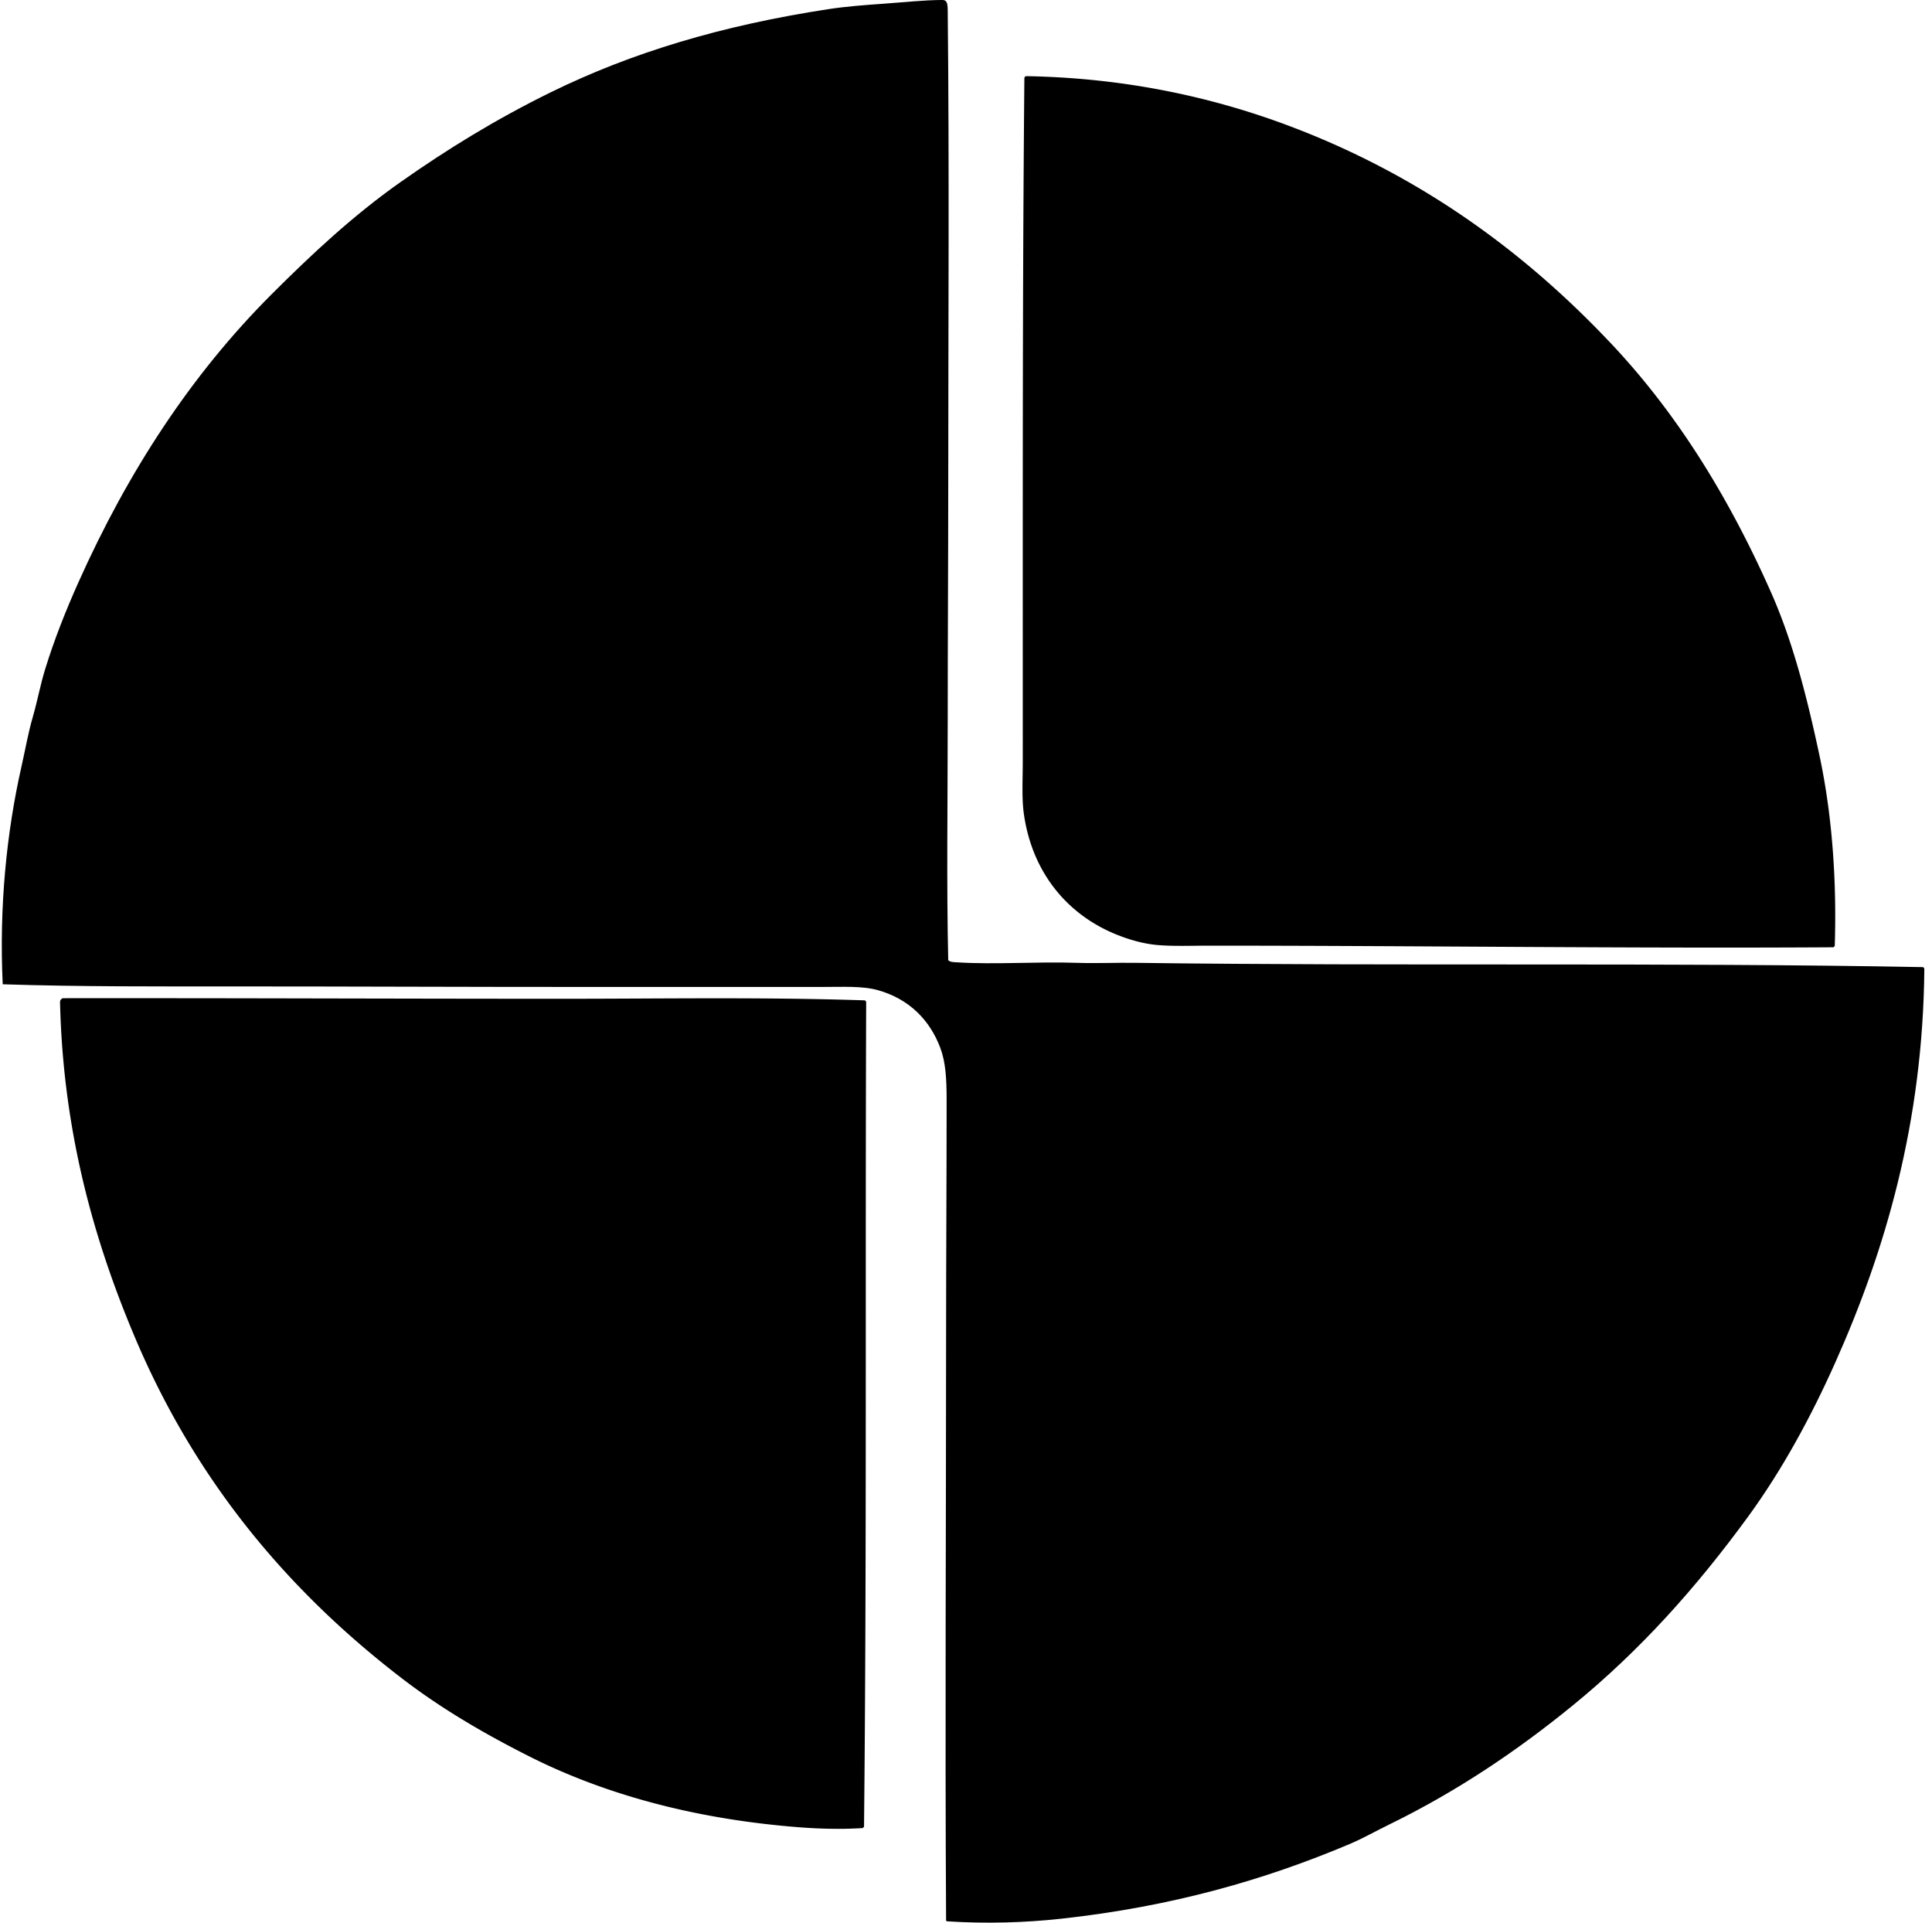
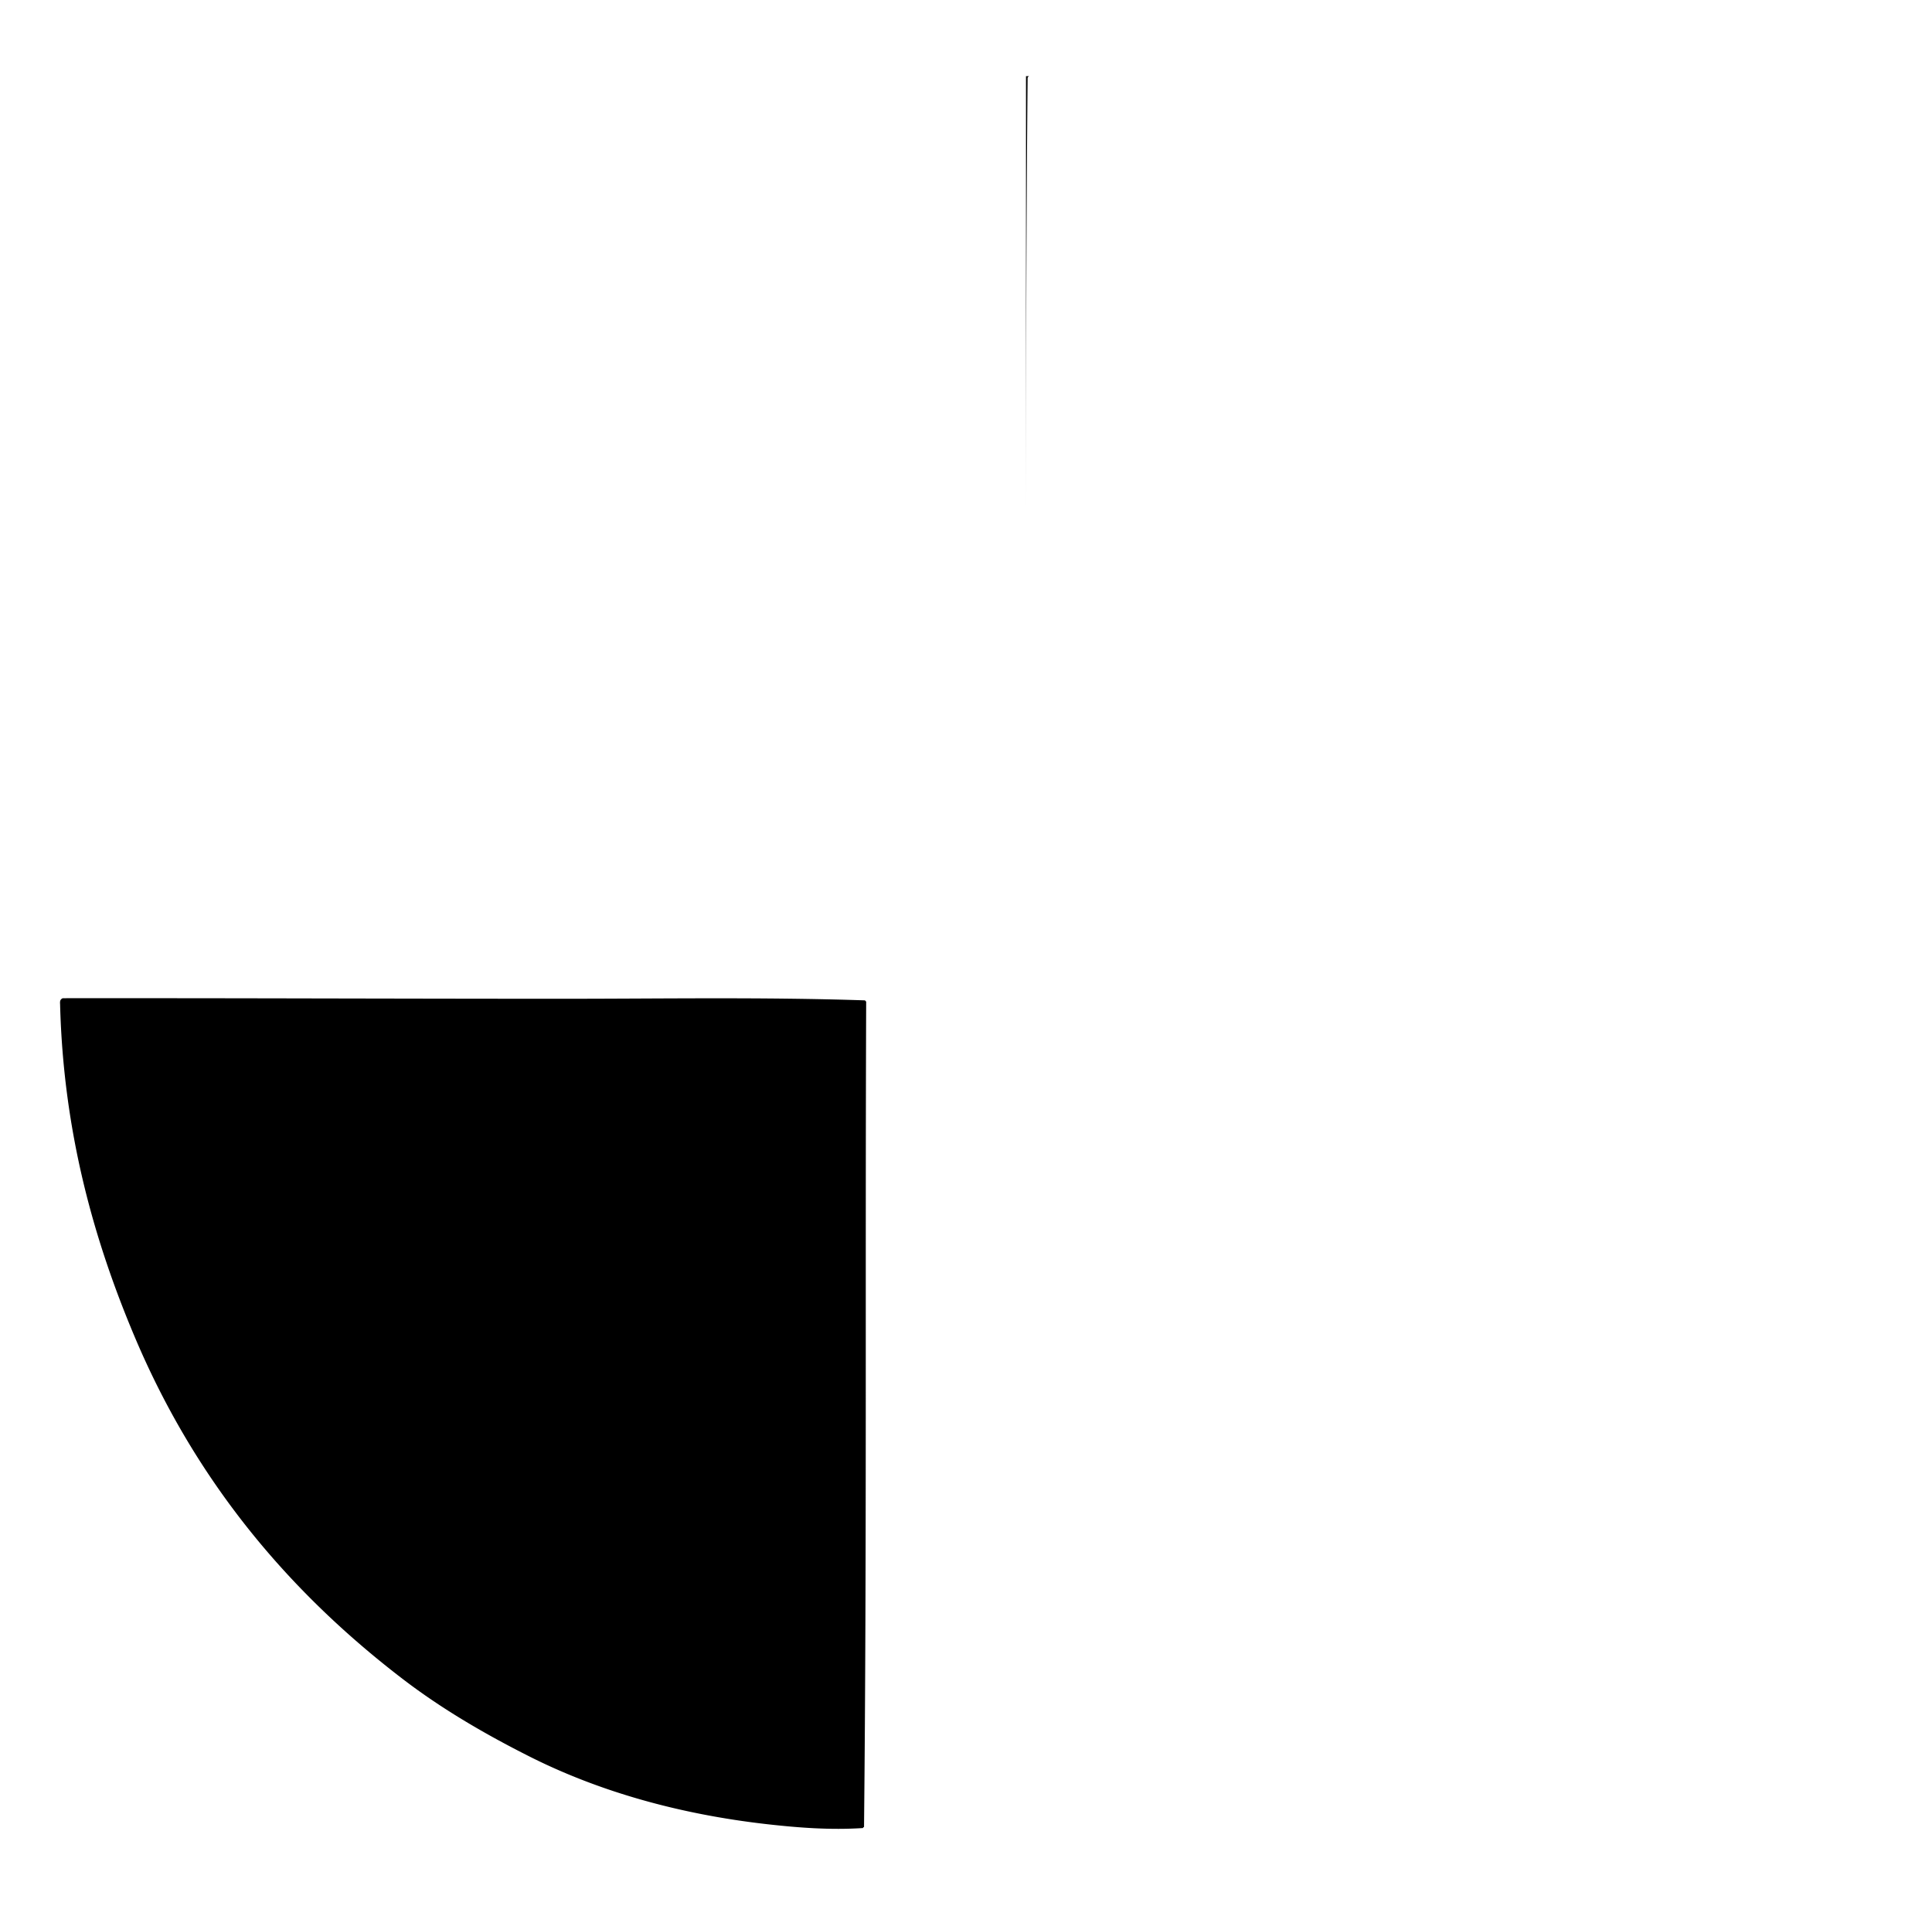
<svg xmlns="http://www.w3.org/2000/svg" width="201" height="200" fill="none" viewBox="0 0 201 200">
-   <path fill="#000" fill-rule="evenodd" d="M98.651 99.877c.169.208.6.208.838.223 4.1.261 8.318-.088 12.498.056 2.038.07 4.079-.028 6.138 0 27.033.366 55.266-.059 81.967.447.019.073.097.087.111.168-.138 16.081-4.103 29.405-9.262 40.955-2.555 5.719-5.537 11.195-9.096 16.069-5.392 7.384-11.22 13.893-18.19 19.584-5.724 4.674-11.995 8.925-19.081 12.388-1.397.681-2.765 1.464-4.185 2.064-8.822 3.724-18.46 6.494-29.964 7.756-3.78.415-7.782.535-11.828.278-.09.017-.096-.053-.168-.055-.121-20.649-.003-40.026 0-60.987 0-8.329.055-15.83.055-24.327 0-2.277-.092-4-.669-5.524-1.08-2.854-3.217-5.052-6.472-5.97-1.612-.456-3.66-.336-5.859-.336-8.452.003-15.785-.001-24.272 0-12.45.004-24.002-.054-36.715-.055-8.191-.001-16.216.036-24.215-.223-.38-8.039.397-15.789 1.952-22.654.392-1.727.689-3.47 1.172-5.133.483-1.666.79-3.364 1.283-4.965.968-3.148 2.176-6.17 3.46-9.04 5.192-11.604 11.77-21.645 20.087-29.964 4.19-4.19 8.503-8.215 13.392-11.662 4.864-3.43 9.987-6.581 15.679-9.374C65.75 5.453 75.145 2.636 86.209.948c1.835-.28 3.754-.422 5.692-.56 2.015-.141 4.196-.382 6.138-.39.473-.001.55.345.559 1.061.172 16.292.057 32.897.056 48.878-.001 8.32-.057 16.799-.056 25.166-.002 8.531-.128 16.99.053 24.774Z" clip-rule="evenodd" />
-   <path fill="#000" fill-rule="evenodd" d="M106.742 7.922c10.487.175 19.668 2.254 27.563 5.246 13.113 4.966 23.774 12.61 32.697 21.927 7.174 7.425 12.723 16.325 17.242 26.504 2.257 5.088 3.712 10.754 5.02 16.852 1.305 6.073 1.842 12.824 1.619 19.975-.051.025-.1.048-.111.112-21.191.133-43.132-.168-64.893-.168-1.897 0-3.696.076-5.356-.057-1.595-.125-3.152-.605-4.408-1.115-5.01-2.037-8.73-6.367-9.598-12.554-.228-1.635-.111-3.499-.111-5.413V57.136c.001-15.999.014-32.67.168-49.046a.29.29 0 0 1 .168-.168ZM6.53 103.837c17.888-.019 34.47.058 52.225.057 10.354-.001 20.676-.184 31.246.167.025.05.05.1.113.112-.108 28.814.07 57.31-.223 85.872-.05.025-.1.05-.111.113-3.398.223-6.719-.037-9.877-.39-9.417-1.056-17.744-3.496-24.774-7.031-4.73-2.38-9.17-4.981-13.168-8.036-12.018-9.185-21.635-20.684-27.954-35.653-4.17-9.879-7.416-21.159-7.756-34.595-.018-.223-.003-.412.112-.502.04-.054.1-.086.167-.114Z" clip-rule="evenodd" />
+   <path fill="#000" fill-rule="evenodd" d="M106.742 7.922V57.136c.001-15.999.014-32.67.168-49.046a.29.29 0 0 1 .168-.168ZM6.53 103.837c17.888-.019 34.47.058 52.225.057 10.354-.001 20.676-.184 31.246.167.025.05.05.1.113.112-.108 28.814.07 57.31-.223 85.872-.05.025-.1.05-.111.113-3.398.223-6.719-.037-9.877-.39-9.417-1.056-17.744-3.496-24.774-7.031-4.73-2.38-9.17-4.981-13.168-8.036-12.018-9.185-21.635-20.684-27.954-35.653-4.17-9.879-7.416-21.159-7.756-34.595-.018-.223-.003-.412.112-.502.04-.054.1-.086.167-.114Z" clip-rule="evenodd" />
</svg>